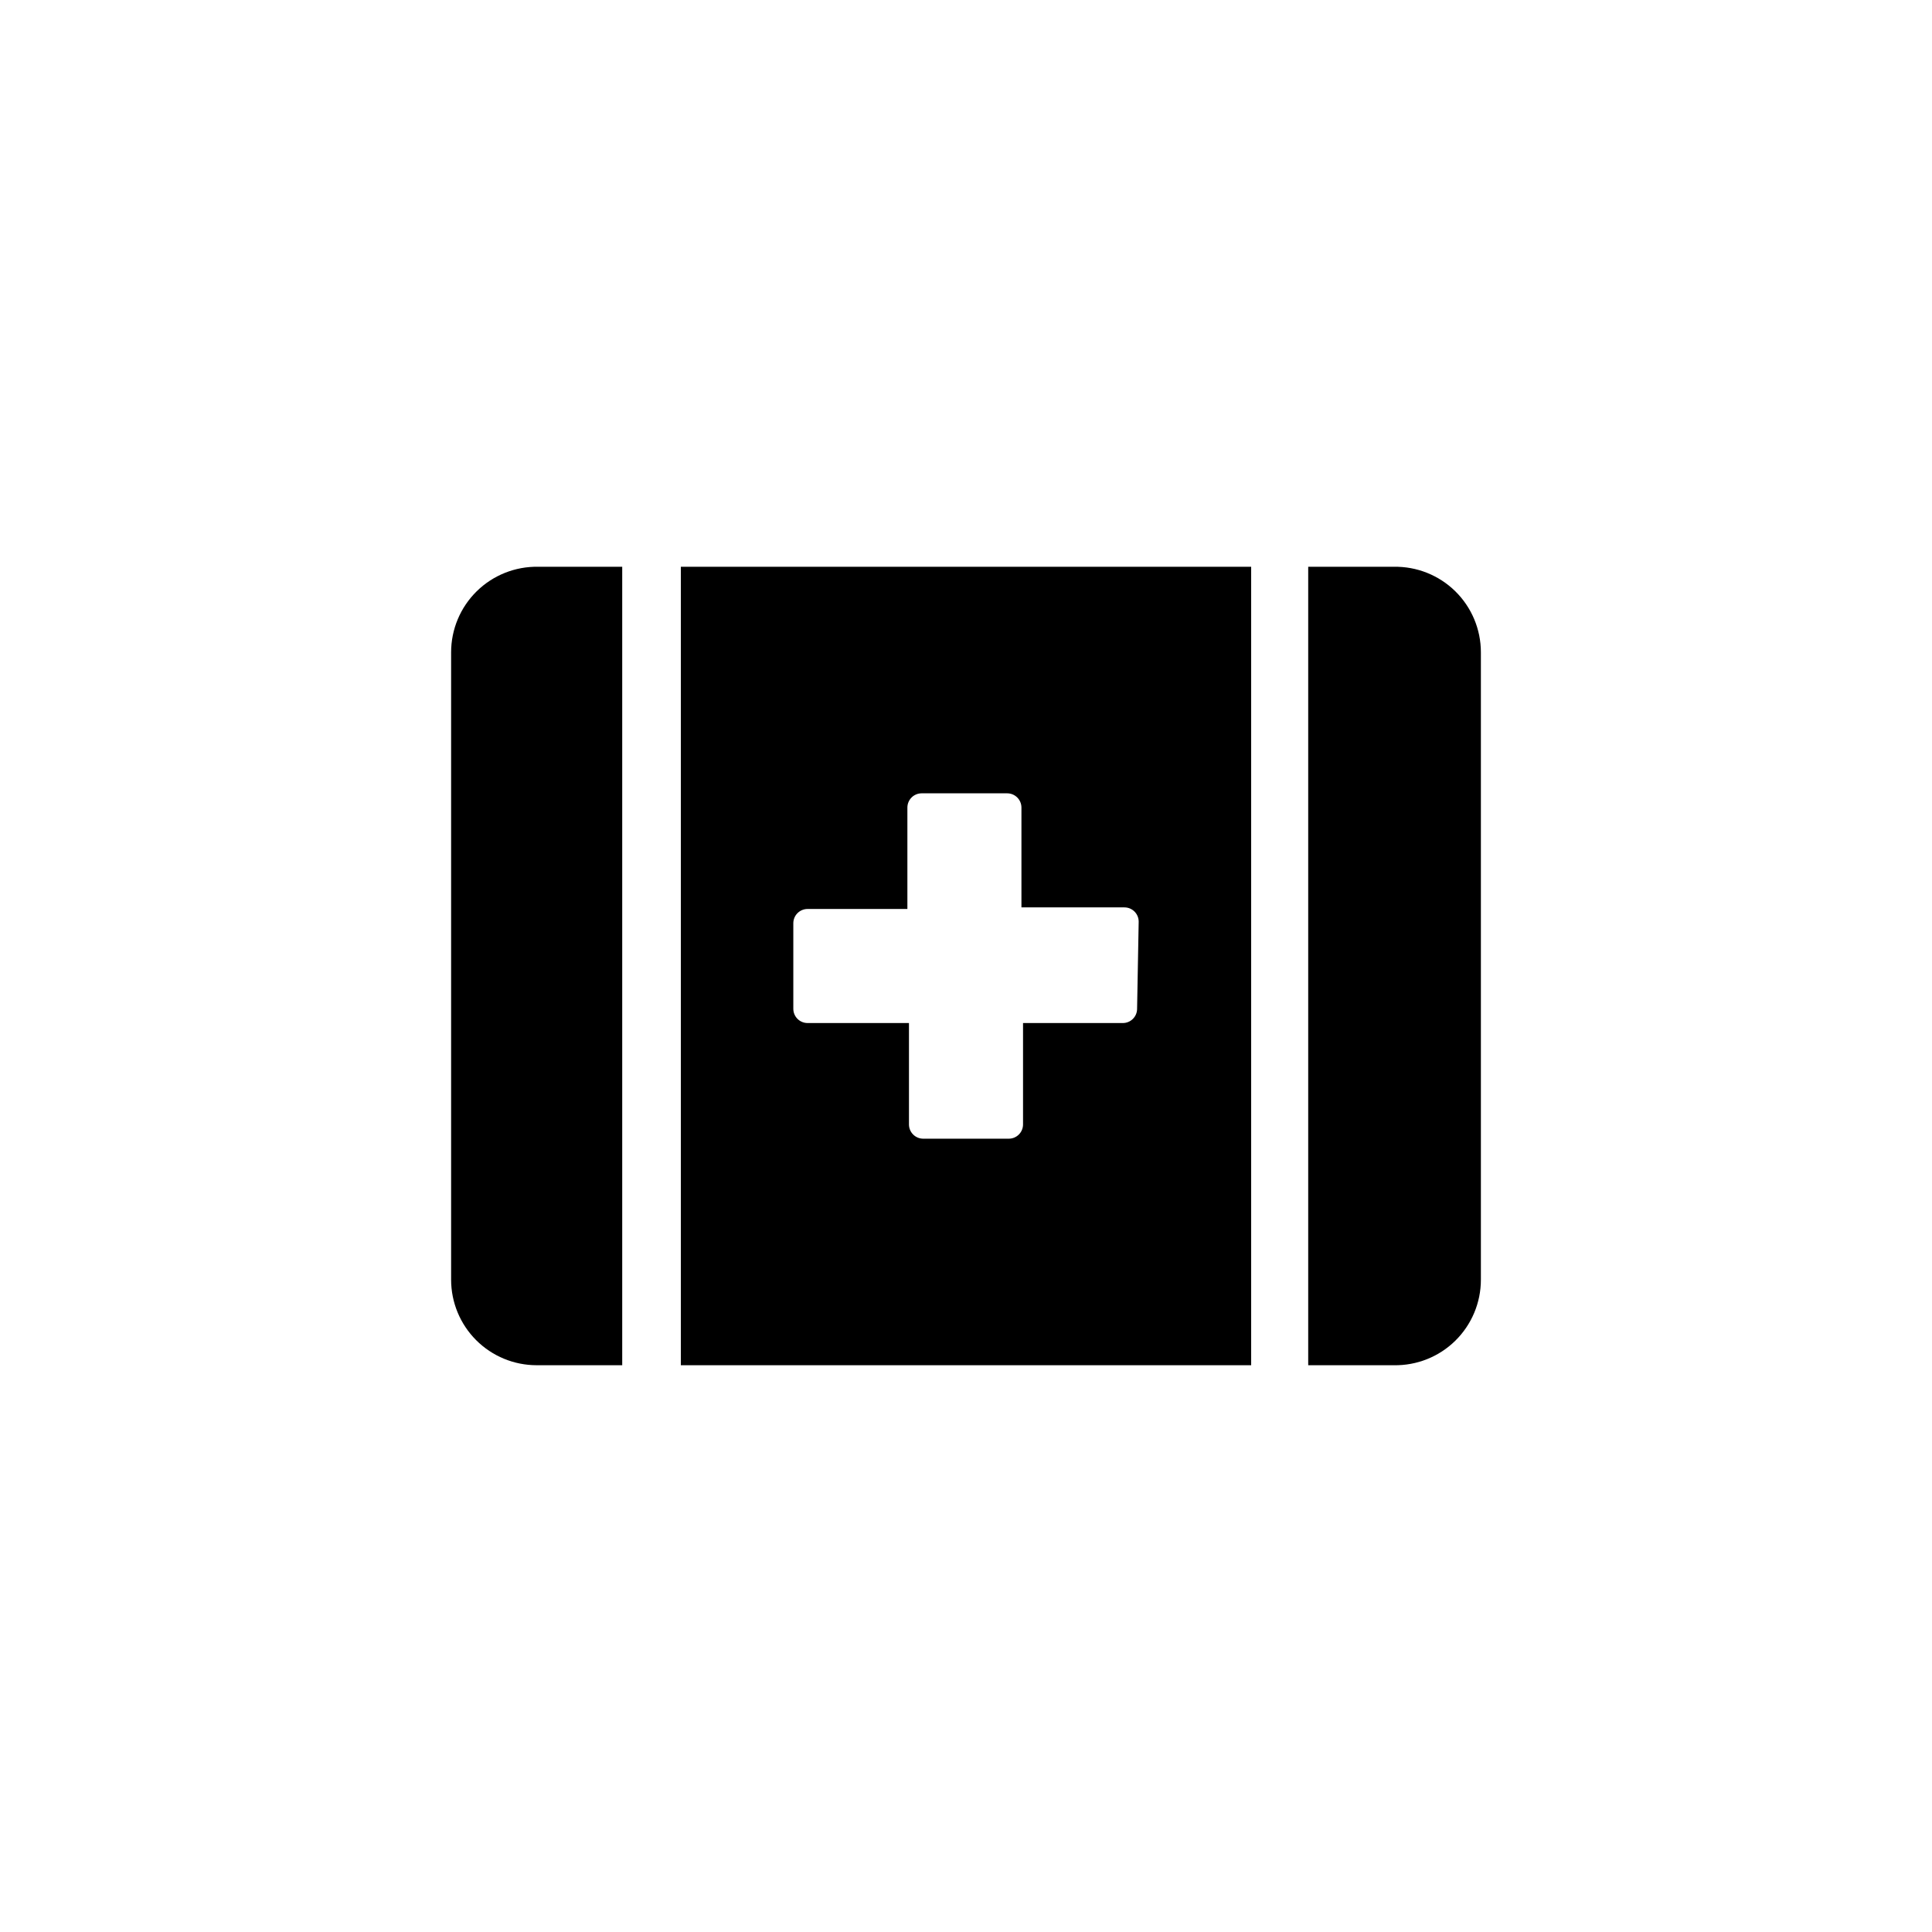
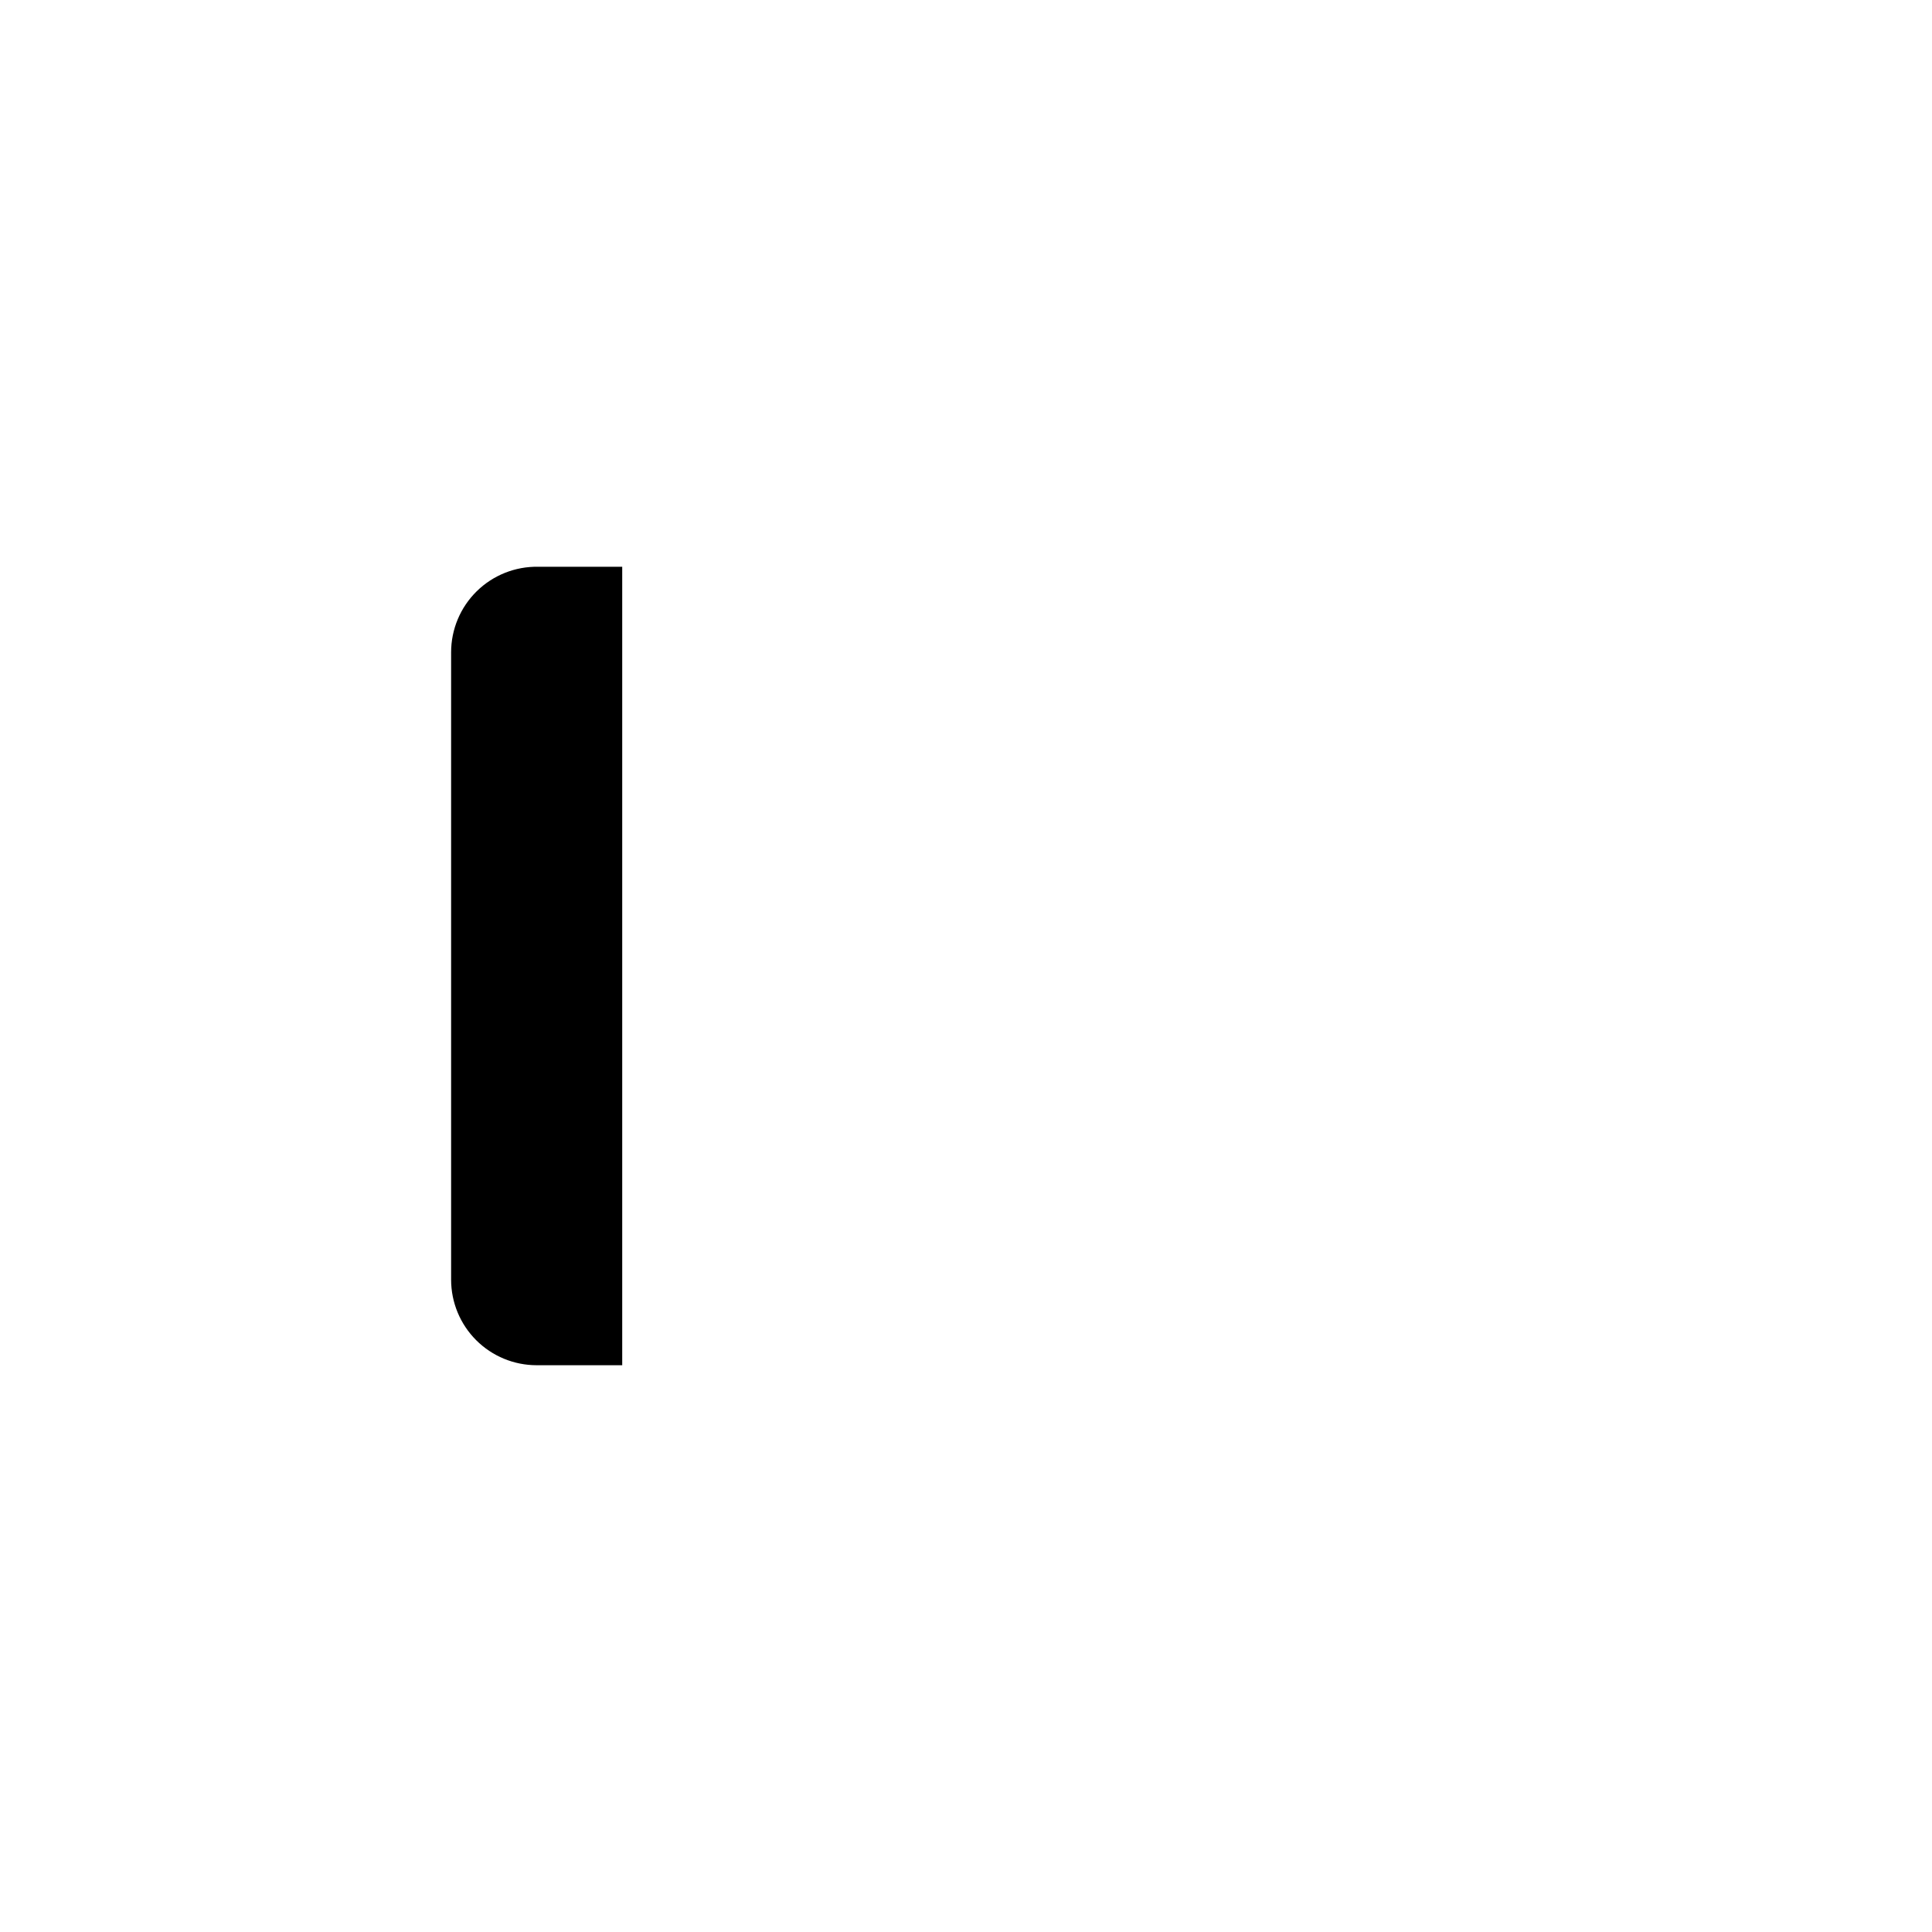
<svg xmlns="http://www.w3.org/2000/svg" fill="#000000" width="800px" height="800px" version="1.1" viewBox="144 144 512 512">
  <g>
    <path d="m263.55 316.87v166.26c0 6.012 2.387 11.777 6.641 16.031 4.25 4.25 10.016 6.637 16.031 6.637h22.672v-211.6h-22.254c-6.086-0.113-11.961 2.227-16.301 6.488-4.344 4.266-6.789 10.098-6.789 16.184z" />
-     <path d="m324.43 294.2v211.6h151.14v-211.6zm120.91 117.14c0 2.086-1.691 3.777-3.777 3.777h-26.449v26.871c0 2.086-1.691 3.777-3.777 3.777h-22.672c-2.09 0-3.781-1.691-3.781-3.777v-26.871h-26.867c-2.09 0-3.781-1.691-3.781-3.777v-22.672c0-2.09 1.691-3.781 3.781-3.781h26.449v-26.867c0-2.09 1.691-3.781 3.777-3.781h22.672c2.086 0 3.777 1.691 3.777 3.781v26.449h27.293c2.086 0 3.777 1.691 3.777 3.777z" />
-     <path d="m513.36 294.2h-22.672v211.6h22.672c6.086 0.113 11.961-2.223 16.305-6.488 4.34-4.266 6.789-10.094 6.785-16.18v-166.26c0.004-6.086-2.445-11.918-6.785-16.184-4.344-4.262-10.219-6.602-16.305-6.488z" />
  </g>
</svg>